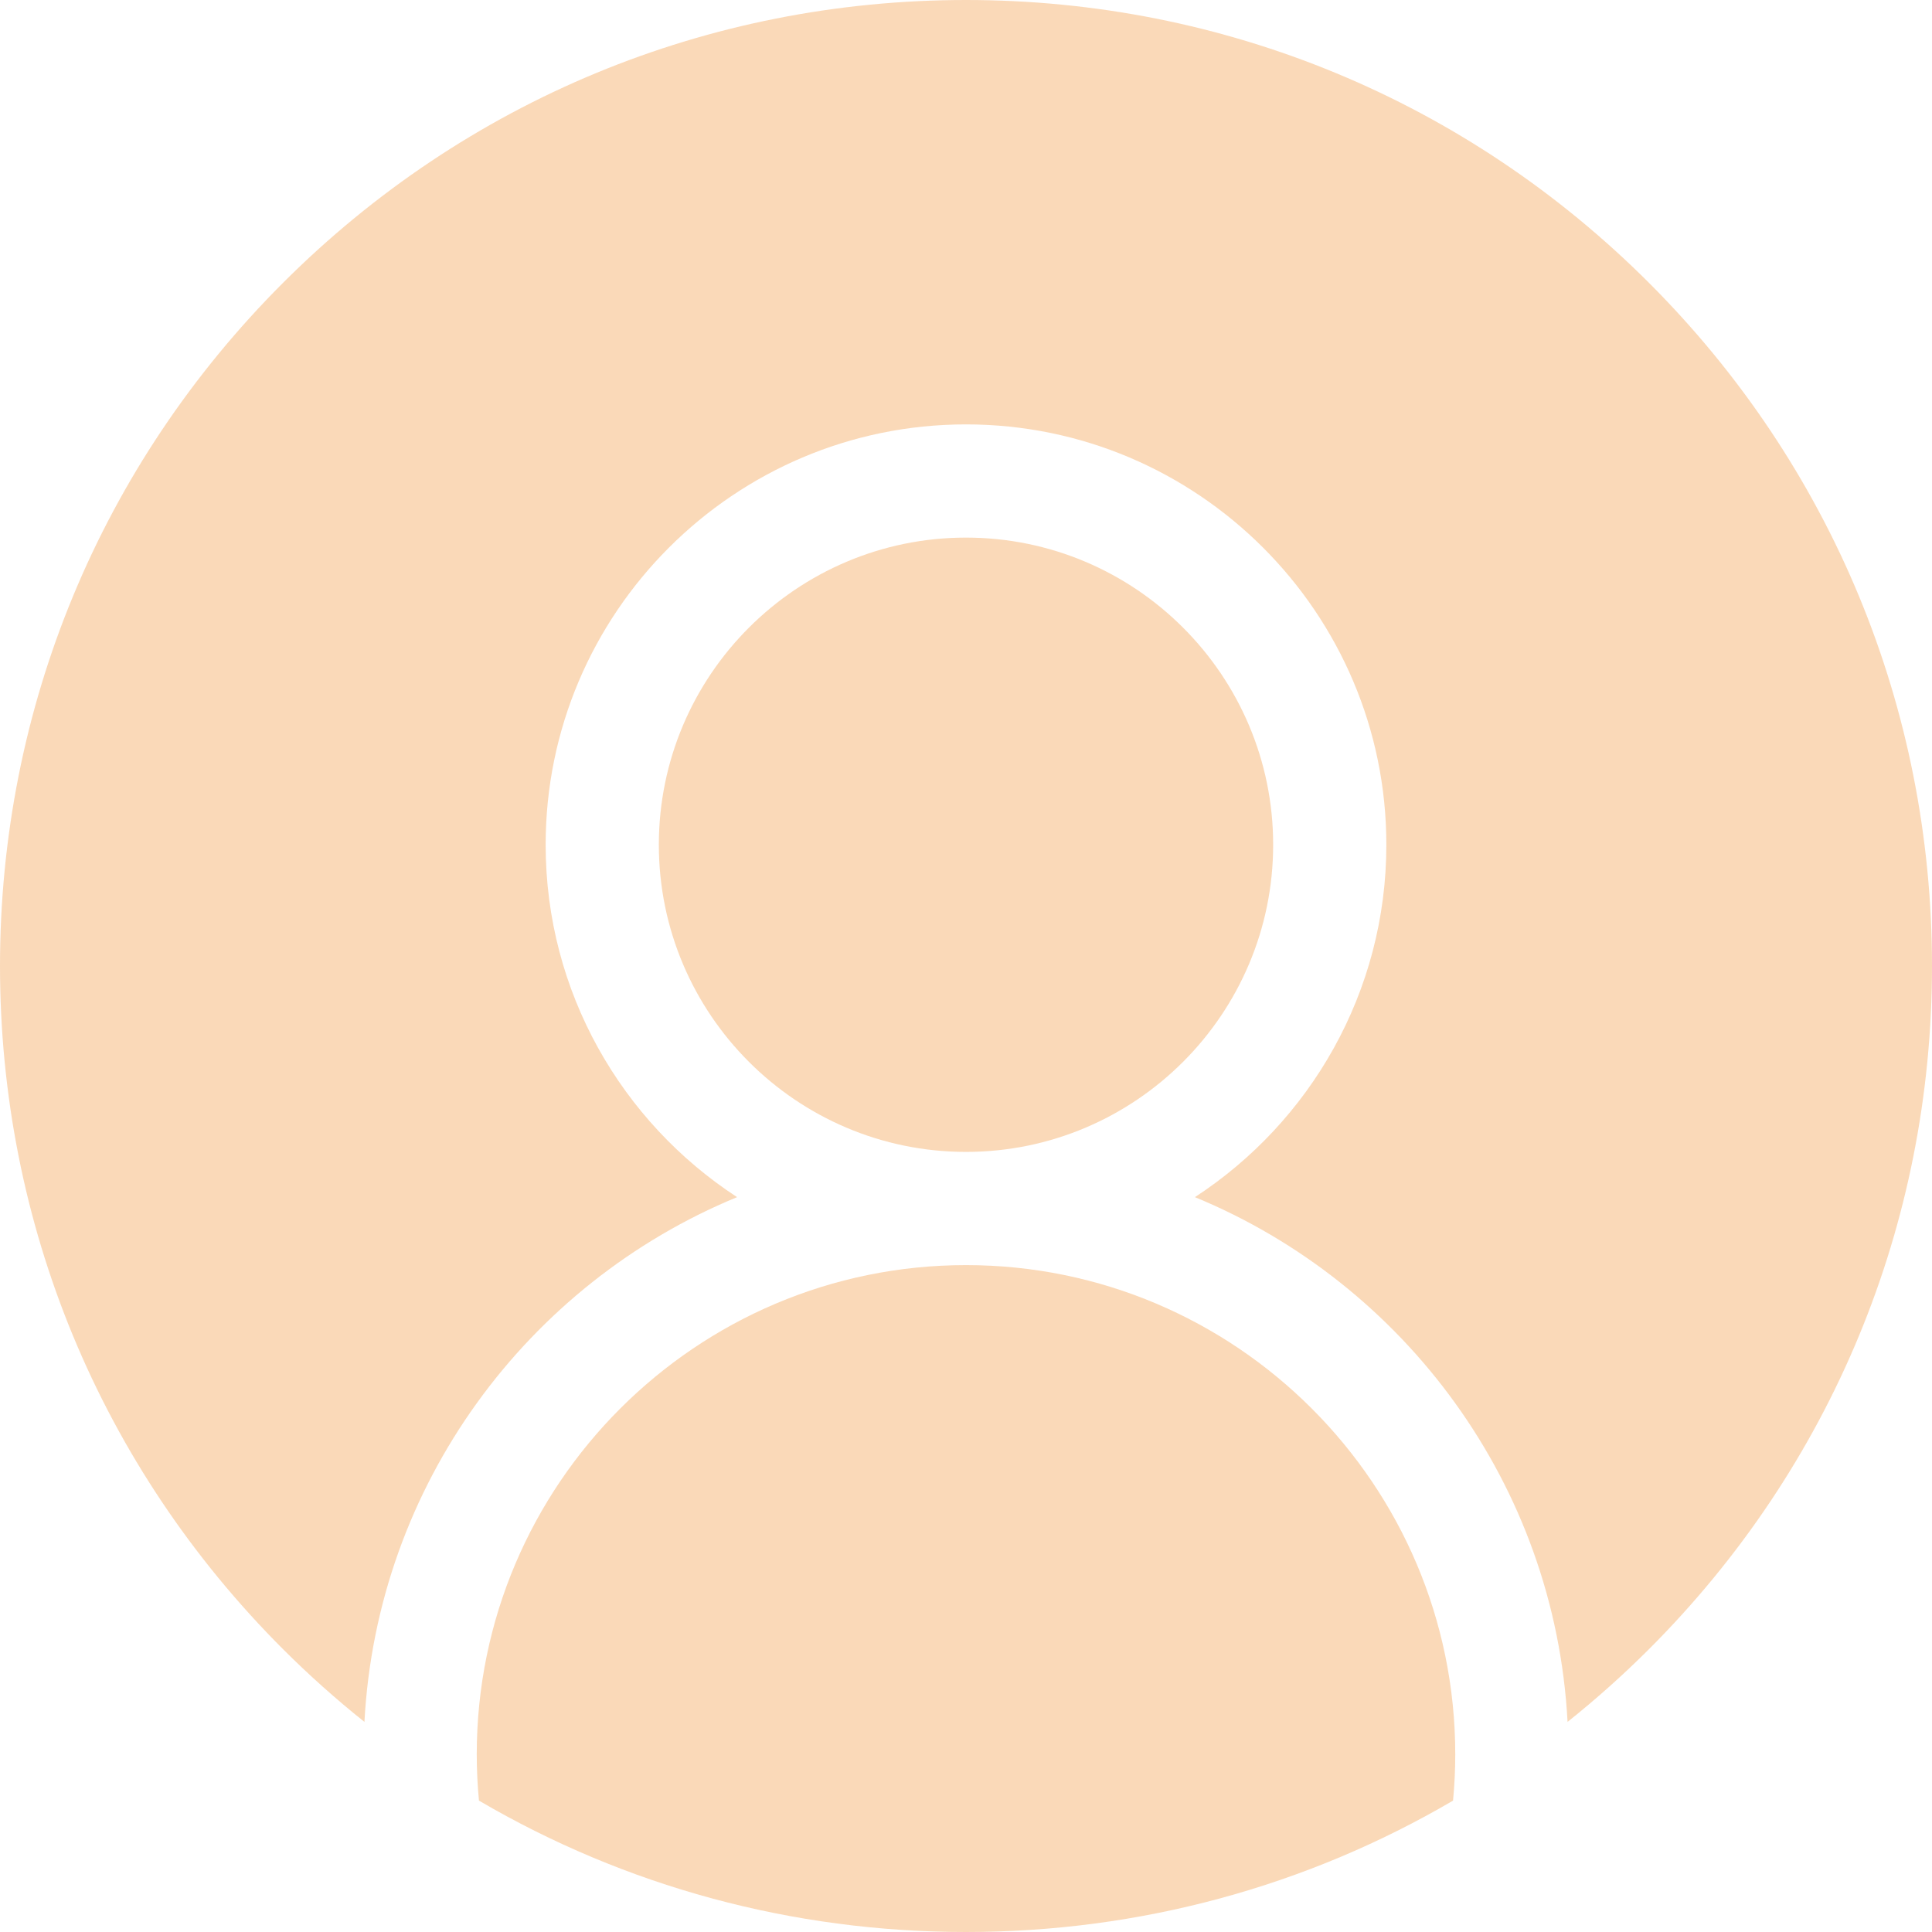
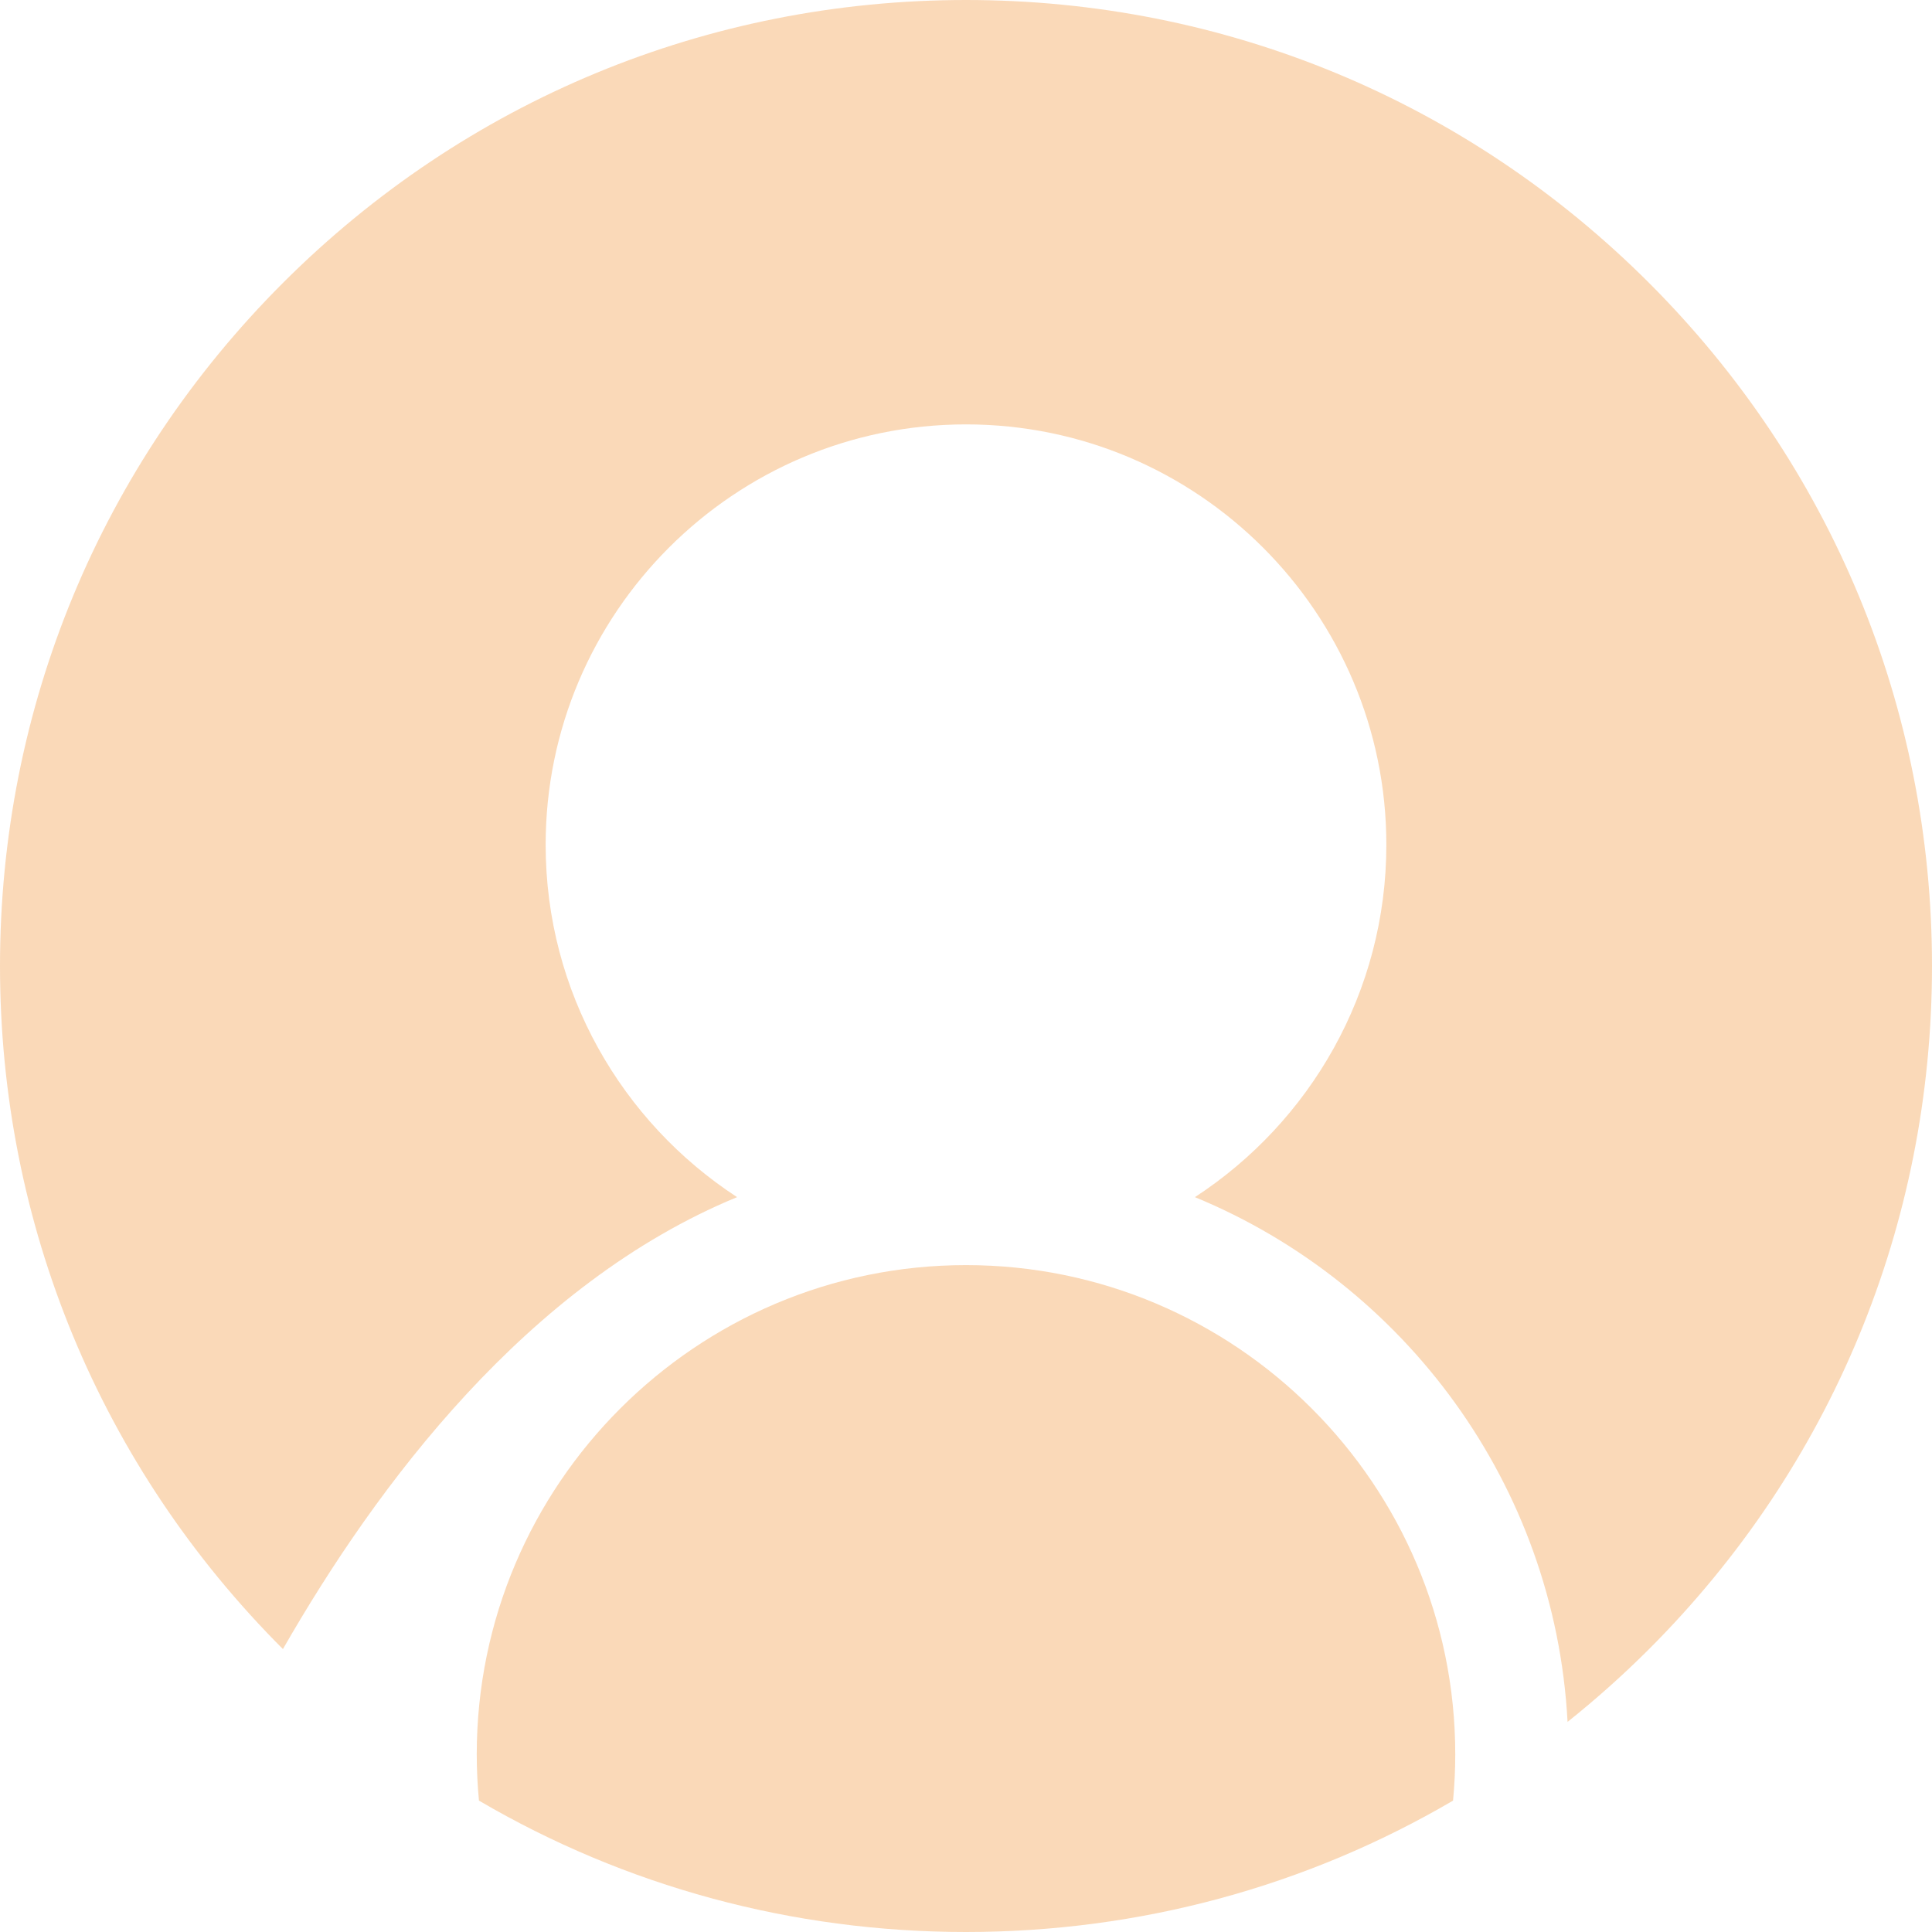
<svg xmlns="http://www.w3.org/2000/svg" width="122" height="122" viewBox="0 0 122 122" fill="none">
  <g id="Frame" clip-path="url(#clip0_1529_87)">
    <g id="Group">
      <path id="Vector" d="M61 79.888C43.965 79.888 30.105 93.747 30.105 110.782C30.105 111.768 30.154 112.742 30.245 113.704C39.477 119.113 50.016 122 61 122C71.984 122 82.522 119.113 91.755 113.704C91.846 112.741 91.895 111.768 91.895 110.782C91.895 93.747 78.035 79.888 61 79.888Z" fill="#EF7F11" fill-opacity="0.3" />
-       <path id="Vector_2" d="M104.134 17.866C92.612 6.345 77.294 0 61 0C44.706 0 29.388 6.345 17.866 17.866C6.345 29.388 0 44.706 0 61C0 77.293 6.345 92.612 17.866 104.134C19.495 105.761 21.213 107.297 23.013 108.732C23.812 93.754 33.316 81.05 46.544 75.596C39.273 70.855 34.456 62.652 34.456 53.343C34.456 38.707 46.363 26.799 61 26.799C75.637 26.799 87.544 38.707 87.544 53.343C87.544 62.652 82.727 70.855 75.456 75.596C88.684 81.05 98.188 93.754 98.987 108.732C100.787 107.296 102.505 105.761 104.134 104.134C115.655 92.612 122 77.293 122 61C122 44.706 115.655 29.388 104.134 17.866Z" fill="#EF7F11" fill-opacity="0.3" />
-       <path id="Vector_3" d="M80.396 53.343C80.396 42.648 71.695 33.948 61 33.948C50.305 33.948 41.604 42.648 41.604 53.343C41.604 64.038 50.305 72.739 61 72.739C71.695 72.739 80.396 64.038 80.396 53.343Z" fill="#EF7F11" fill-opacity="0.3" />
+       <path id="Vector_2" d="M104.134 17.866C92.612 6.345 77.294 0 61 0C44.706 0 29.388 6.345 17.866 17.866C6.345 29.388 0 44.706 0 61C0 77.293 6.345 92.612 17.866 104.134C23.812 93.754 33.316 81.05 46.544 75.596C39.273 70.855 34.456 62.652 34.456 53.343C34.456 38.707 46.363 26.799 61 26.799C75.637 26.799 87.544 38.707 87.544 53.343C87.544 62.652 82.727 70.855 75.456 75.596C88.684 81.05 98.188 93.754 98.987 108.732C100.787 107.296 102.505 105.761 104.134 104.134C115.655 92.612 122 77.293 122 61C122 44.706 115.655 29.388 104.134 17.866Z" fill="#EF7F11" fill-opacity="0.3" />
    </g>
  </g>
  <defs>
    <clipPath id="clip0_1529_87">
      <rect width="122" height="122" fill="white" />
    </clipPath>
  </defs>
</svg>